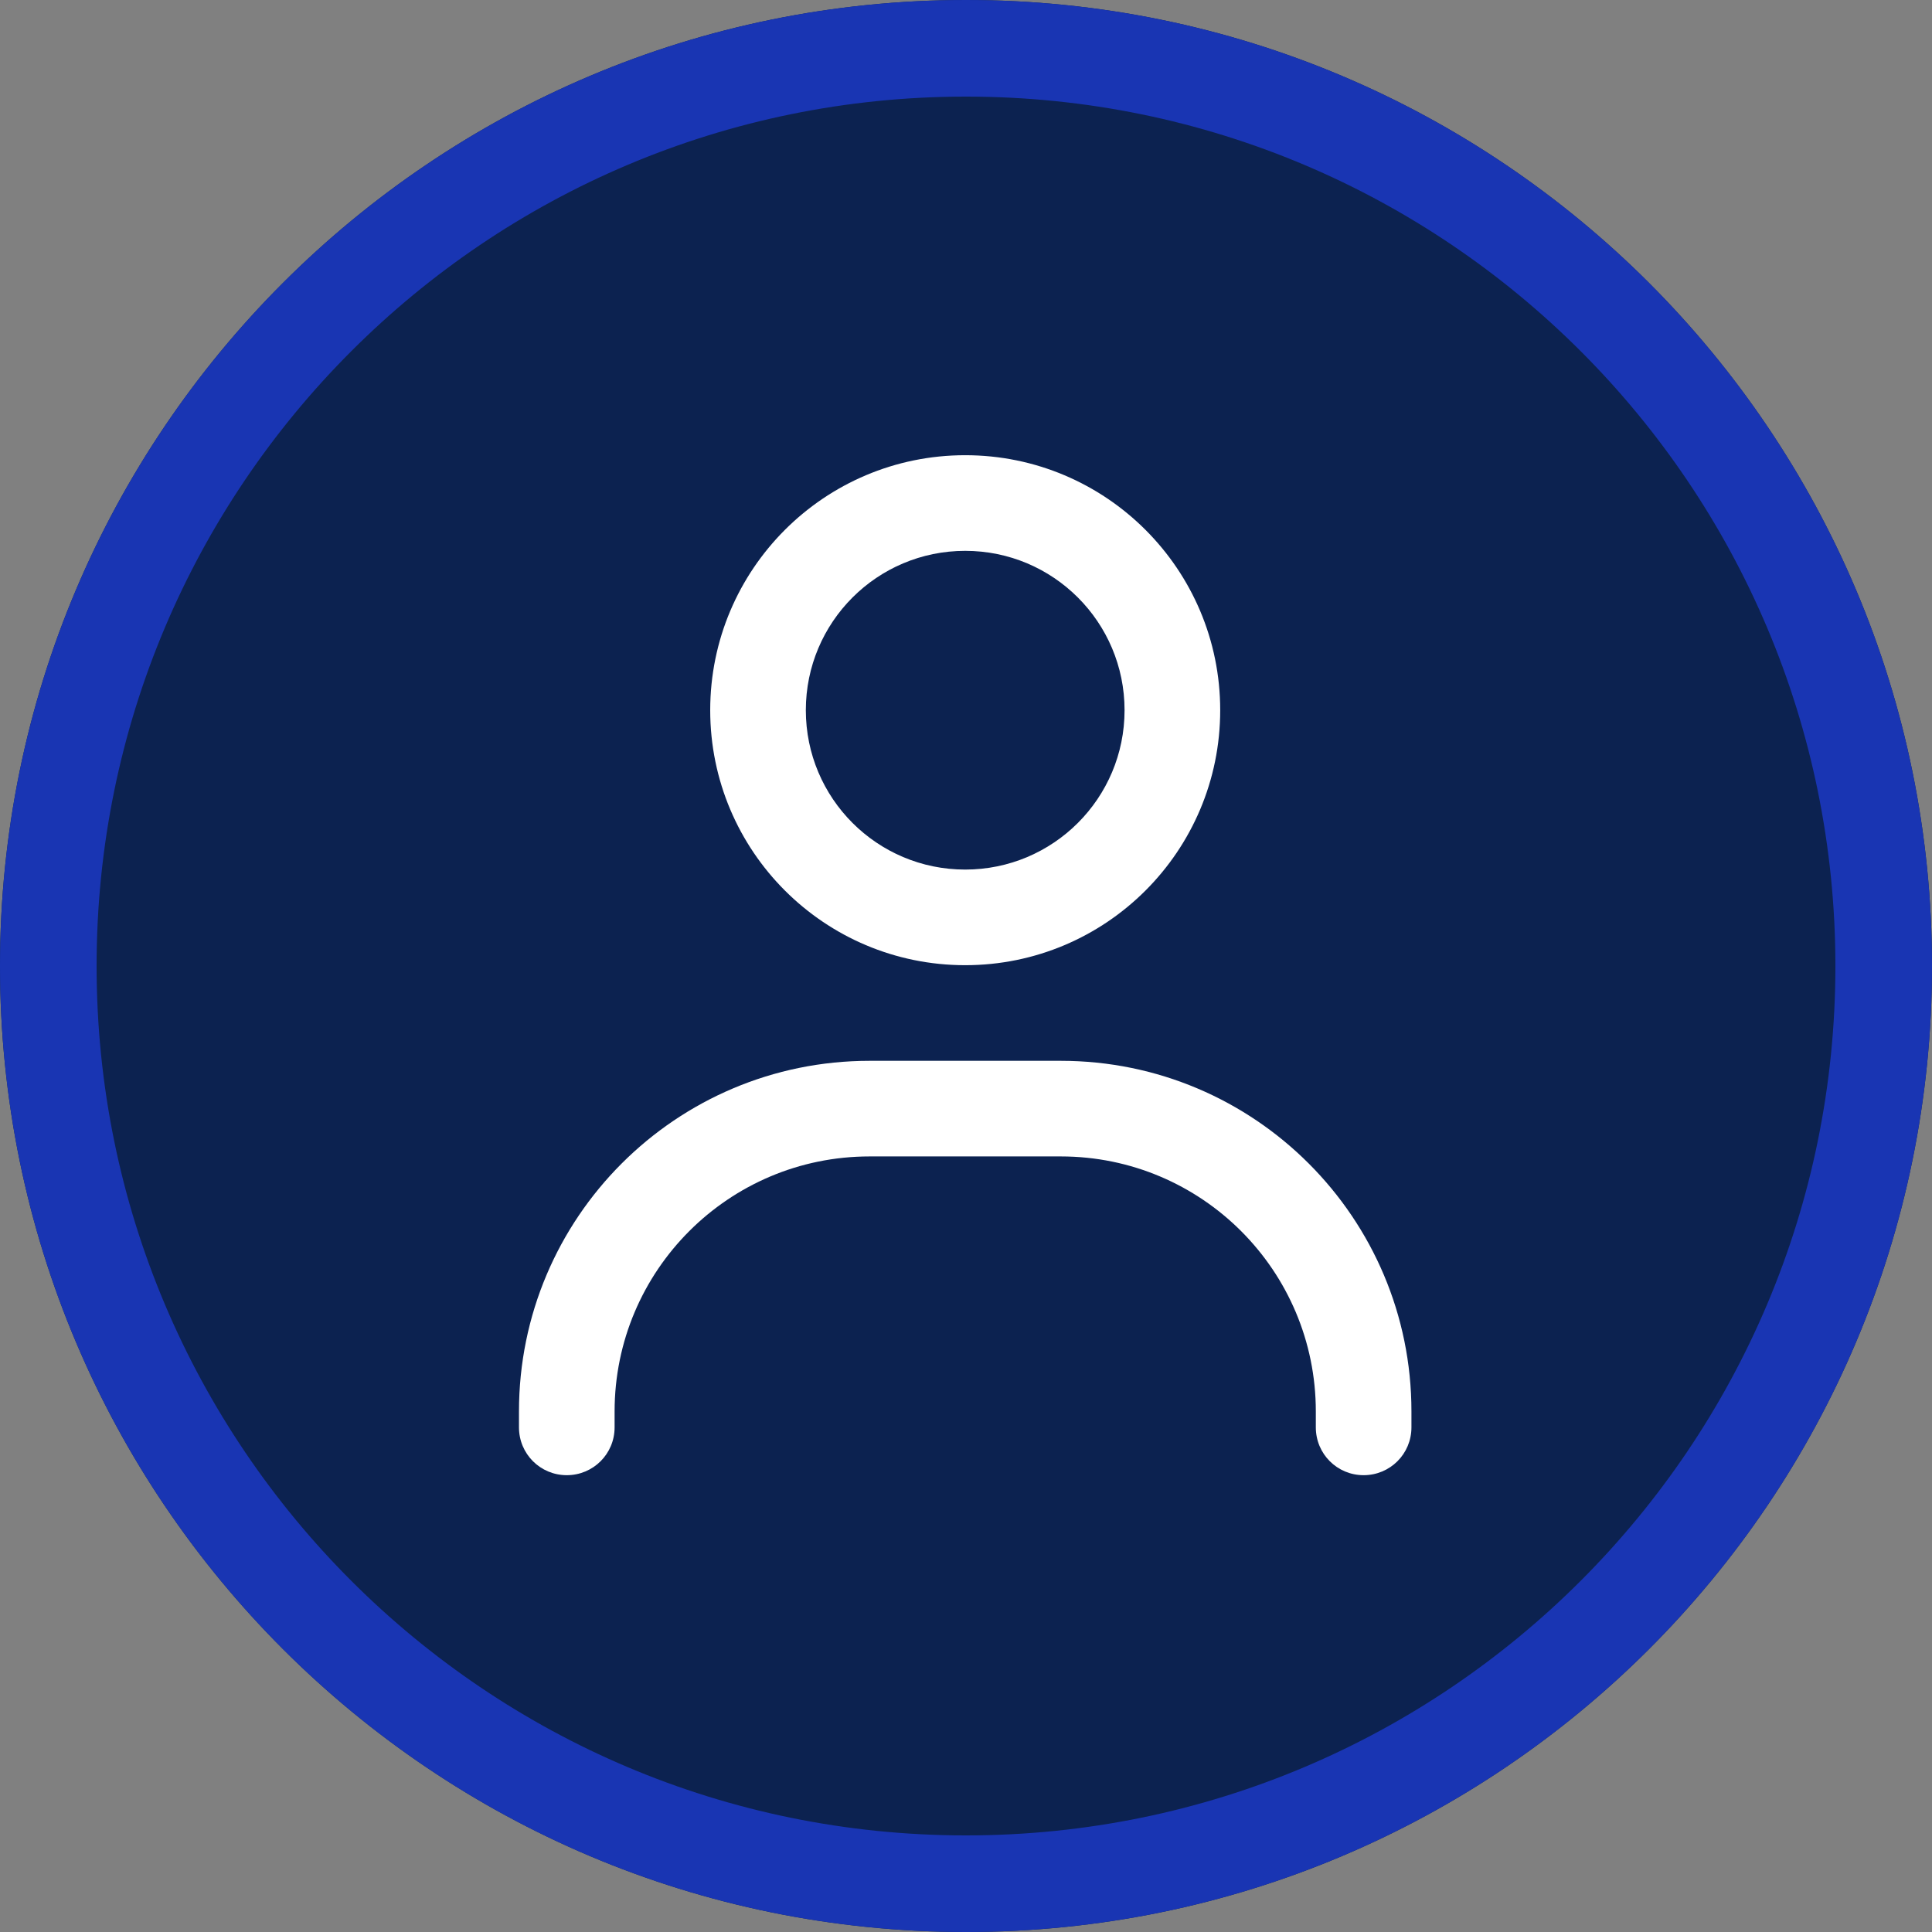
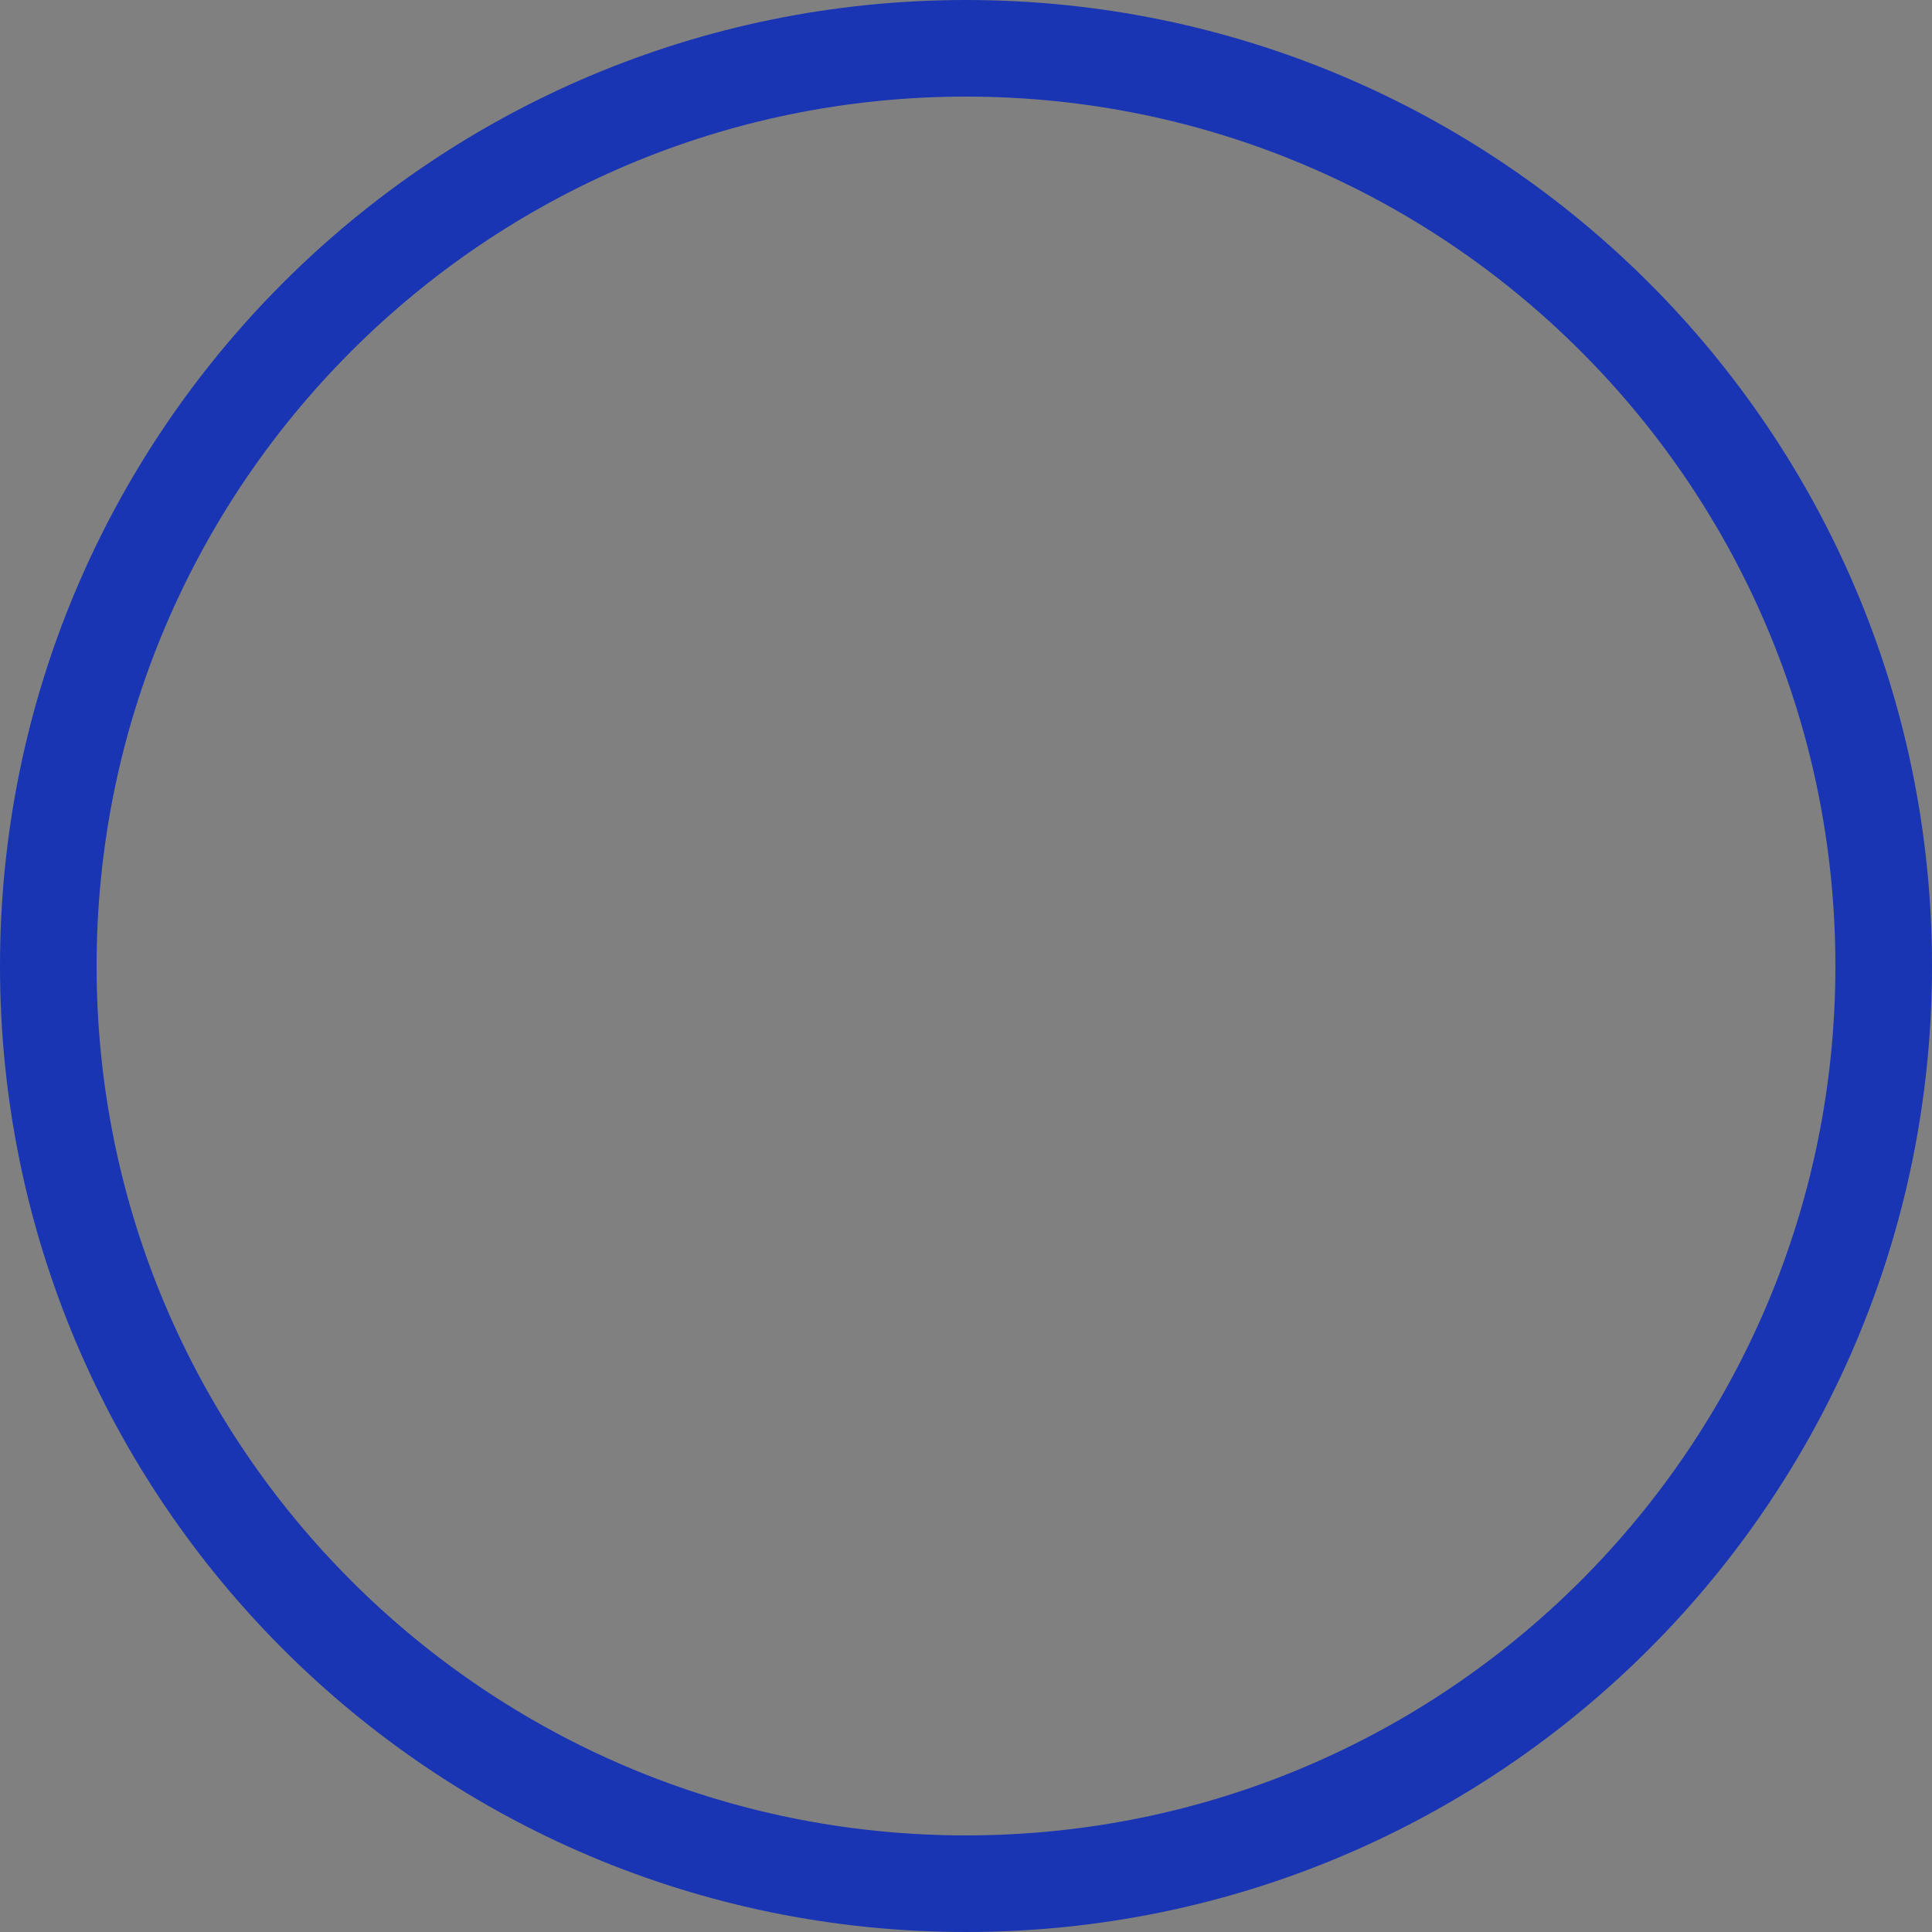
<svg xmlns="http://www.w3.org/2000/svg" width="400" zoomAndPan="magnify" viewBox="0 0 300 300" height="400" preserveAspectRatio="xMidYMid meet" version="1.0">
  <rect x="0" y="0" width="300" height="300" fill="#808080" stroke="none" />
  <defs>
    <clipPath id="2234904323">
      <path d="M 150 0 C 67.156 0 0 67.156 0 150 C 0 232.844 67.156 300 150 300 C 232.844 300 300 232.844 300 150 C 300 67.156 232.844 0 150 0 Z M 150 0 " clip-rule="nonzero" />
    </clipPath>
    <clipPath id="a4c96a0381">
-       <path d="M 0 0 L 300 0 L 300 300 L 0 300 Z M 0 0 " clip-rule="nonzero" />
-     </clipPath>
+       </clipPath>
    <clipPath id="ee2ccc3a30">
      <path d="M 150 0 C 67.156 0 0 67.156 0 150 C 0 232.844 67.156 300 150 300 C 232.844 300 300 232.844 300 150 C 300 67.156 232.844 0 150 0 Z M 150 0 " clip-rule="nonzero" />
    </clipPath>
    <clipPath id="f66ce18e1d">
-       <rect x="0" width="300" y="0" height="300" />
-     </clipPath>
+       </clipPath>
  </defs>
  <g clip-path="url(#2234904323)">
    <g transform="matrix(1, 0, 0, 1, 0, 0)">
      <g clip-path="url(#f66ce18e1d)">
        <g clip-path="url(#a4c96a0381)">
          <g clip-path="url(#ee2ccc3a30)">
-             <rect x="-66" width="432" fill="#0c2250" height="432" y="-66" fill-opacity="1" />
-           </g>
+             </g>
        </g>
      </g>
    </g>
    <path stroke-linecap="butt" transform="matrix(0.75, 0, 0, 0.75, 0, -0)" fill="none" stroke-linejoin="miter" d="M 200 0 C 89.542 0 -0 89.542 -0 200 C -0 310.458 89.542 400 200 400 C 310.458 400 400 310.458 400 200 C 400 89.542 310.458 0 200 0 Z M 200 0 " stroke="#1935b3" stroke-width="40" stroke-opacity="1" stroke-miterlimit="4" />
  </g>
-   <path fill="#ffffff" d="M 125.129 110.281 C 125.129 96.609 136.203 85.535 149.875 85.535 C 163.547 85.535 174.621 96.609 174.621 110.281 C 174.621 123.953 163.547 135.027 149.875 135.027 C 136.203 135.027 125.129 123.953 125.129 110.281 Z M 189.473 110.281 C 189.473 88.41 171.746 70.684 149.875 70.684 C 128.004 70.684 110.281 88.41 110.281 110.281 C 110.281 132.152 128.004 149.875 149.875 149.875 C 171.746 149.875 189.473 132.152 189.473 110.281 Z M 95.434 219.168 C 95.434 197.297 113.156 179.57 135.027 179.57 L 164.723 179.57 C 186.594 179.57 204.32 197.297 204.32 219.168 L 204.32 221.641 C 204.32 225.758 207.629 229.066 211.742 229.066 C 215.859 229.066 219.168 225.758 219.168 221.641 L 219.168 219.168 C 219.168 189.102 194.793 164.723 164.723 164.723 L 135.027 164.723 C 104.961 164.723 80.586 189.102 80.586 219.168 L 80.586 221.641 C 80.586 225.758 83.895 229.066 88.008 229.066 C 92.121 229.066 95.434 225.758 95.434 221.641 Z M 95.434 219.168 " fill-opacity="1" fill-rule="nonzero" />
</svg>